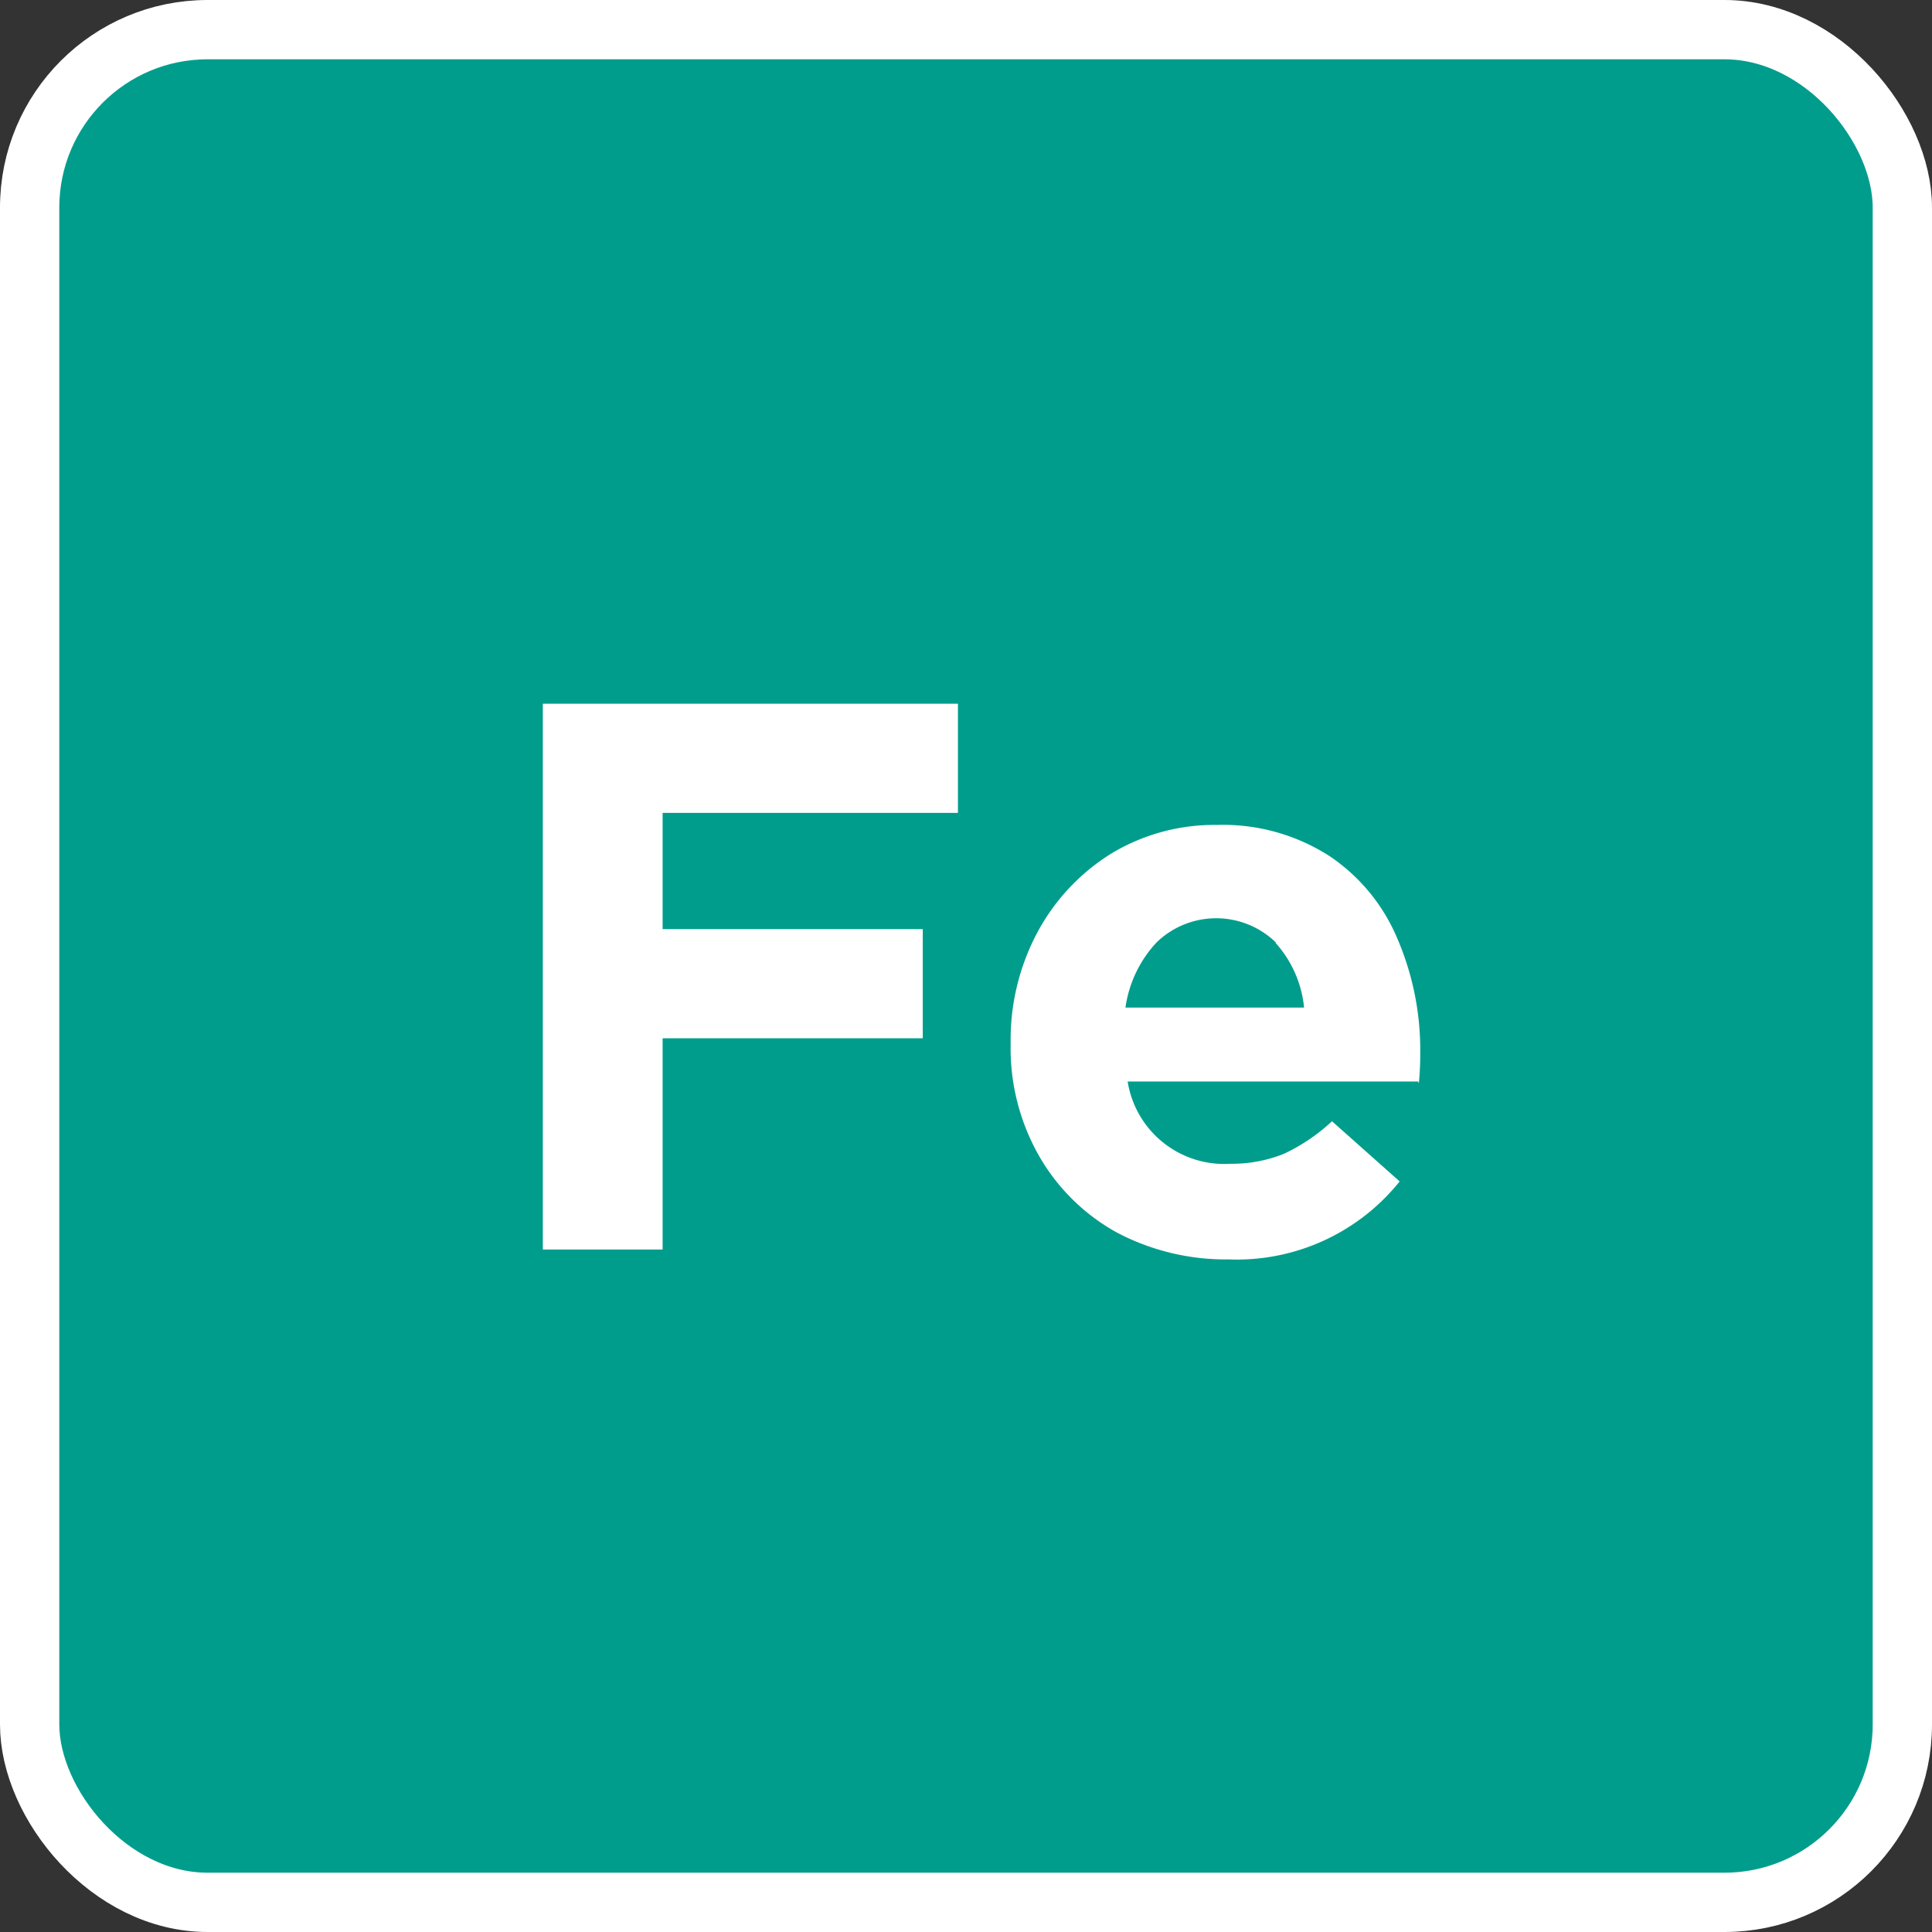
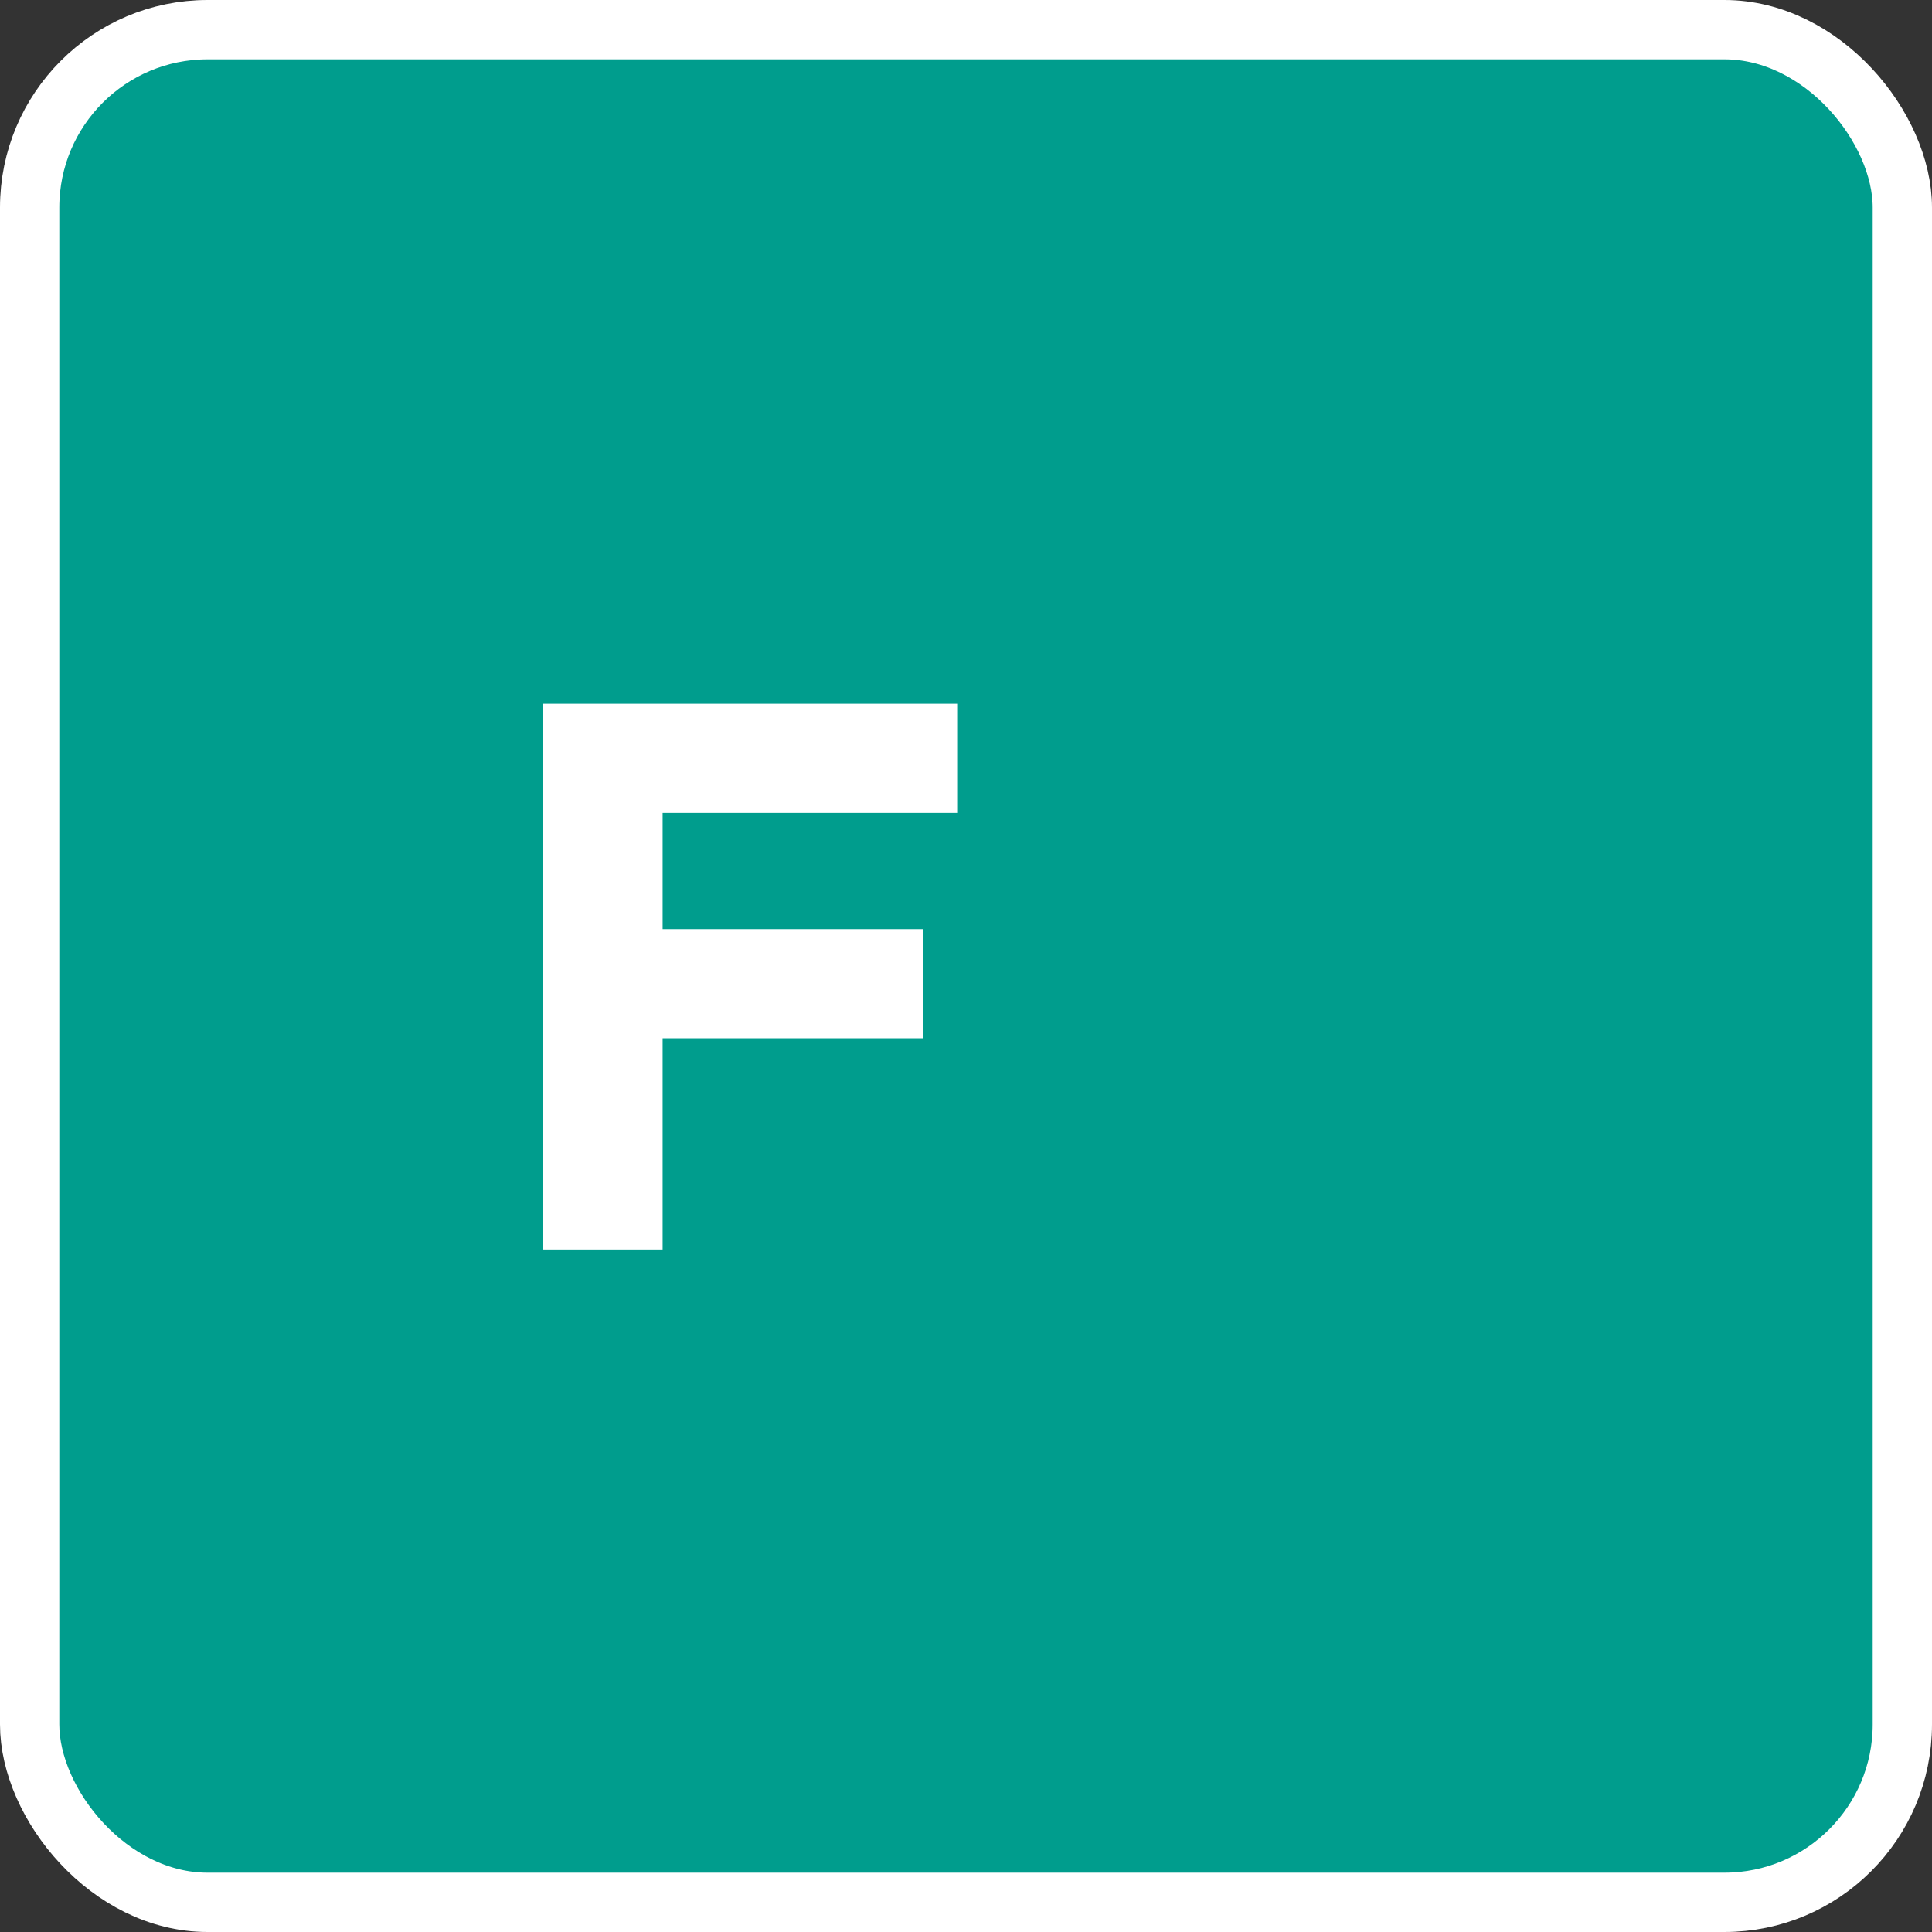
<svg xmlns="http://www.w3.org/2000/svg" width="32.58" height="32.58" viewBox="0 0 32.58 32.58">
  <rect x="0" y="0" width="32.58" height="32.58" fill="#333333" stroke="none" />
  <g id="Fe" transform="translate(0.5 0.5)">
    <rect id="b" width="31.58" height="31.58" rx="3" fill="#009d8d" stroke="#fff" stroke-width="1" />
    <g id="Group_9060" data-name="Group 9060" transform="translate(8.654 11.367)" style="mix-blend-mode: luminosity;isolation: isolate">
      <path id="Path_4361" data-name="Path 4361" d="M9.26,13.311h4.387v1.841H9.26v3.562H7.24V9.51h7v1.841H9.26Z" transform="translate(-7.24 -9.51)" fill="#fff" />
-       <path id="Path_4362" data-name="Path 4362" d="M20.713,15.547h-4.9a1.649,1.649,0,0,0,1.733,1.387,2.35,2.35,0,0,0,.9-.167,3.147,3.147,0,0,0,.813-.55L20.4,17.232a3.521,3.521,0,0,1-2.881,1.315,3.939,3.939,0,0,1-1.889-.454A3.411,3.411,0,0,1,14.318,16.8a3.667,3.667,0,0,1-.478-1.889V14.89a3.843,3.843,0,0,1,.442-1.841,3.526,3.526,0,0,1,1.243-1.339,3.363,3.363,0,0,1,1.793-.49,3.324,3.324,0,0,1,1.9.526,3.14,3.14,0,0,1,1.147,1.4,4.751,4.751,0,0,1,.382,1.912v.024a4.959,4.959,0,0,1-.024.5ZM18.31,13.2a1.444,1.444,0,0,0-2.008,0,2.025,2.025,0,0,0-.526,1.1h3.012a1.908,1.908,0,0,0-.478-1.088Z" transform="translate(-5.951 -9.176)" fill="#fff" />
    </g>
  </g>
</svg>